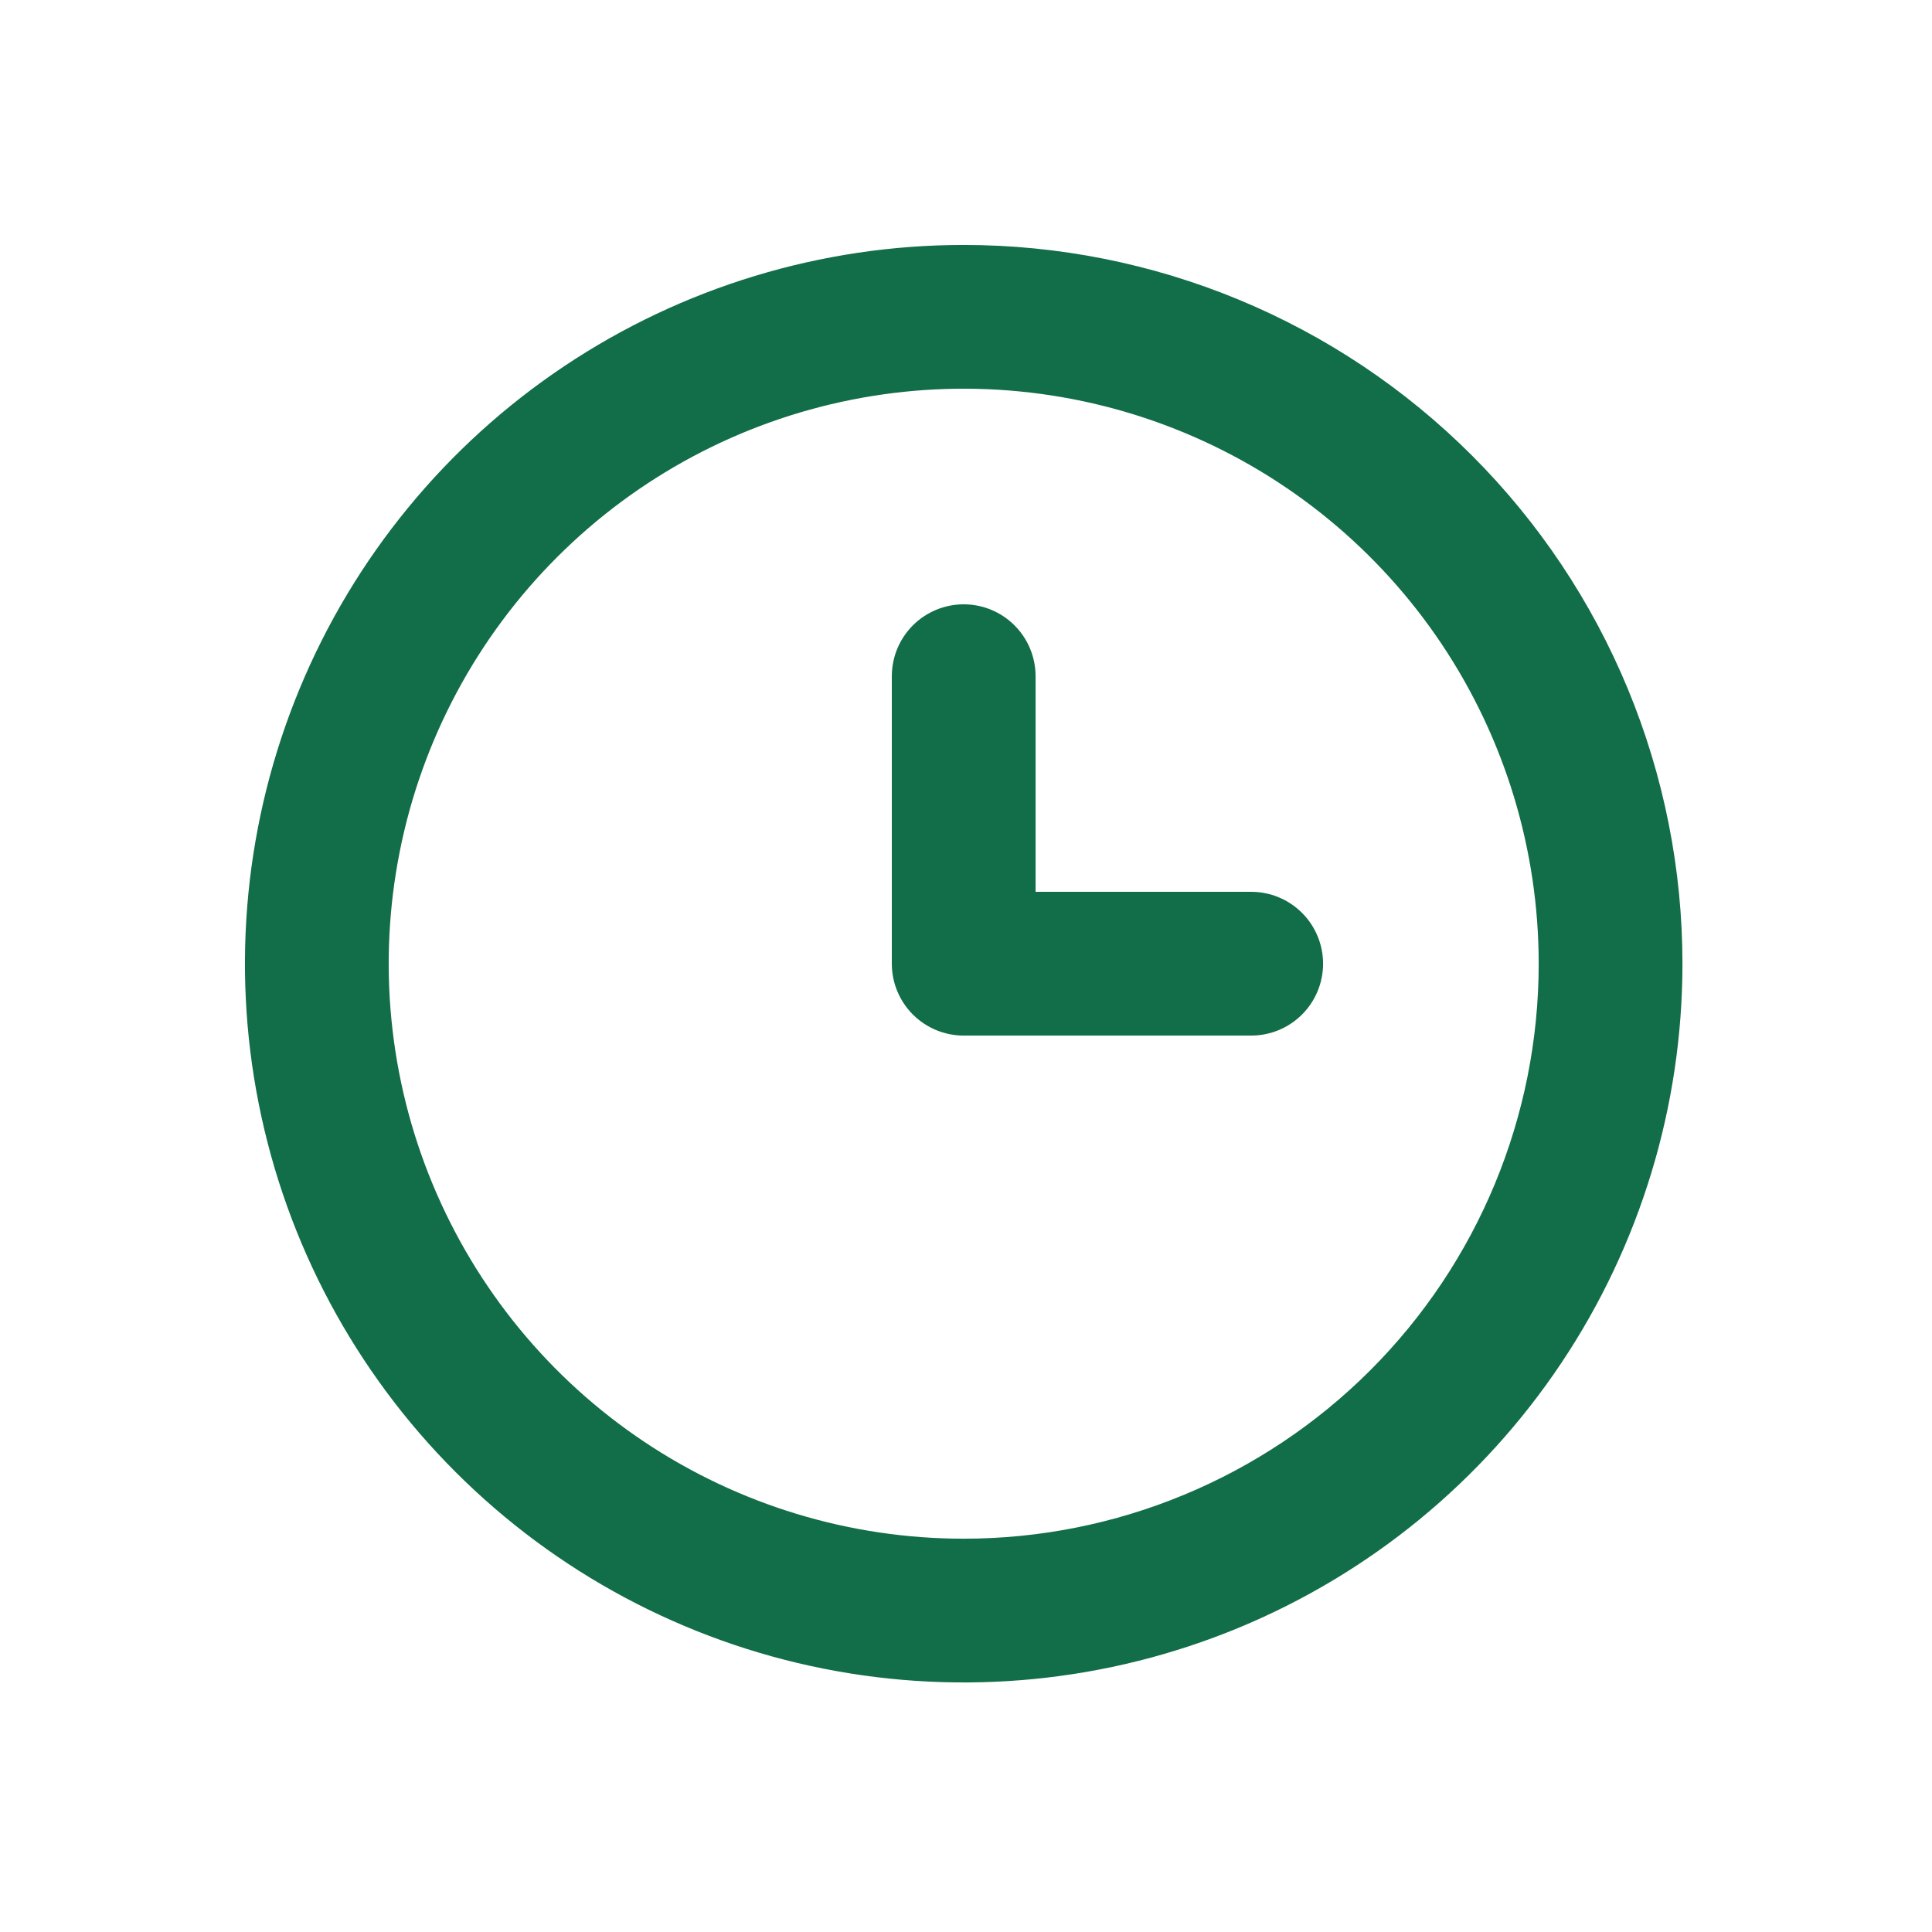
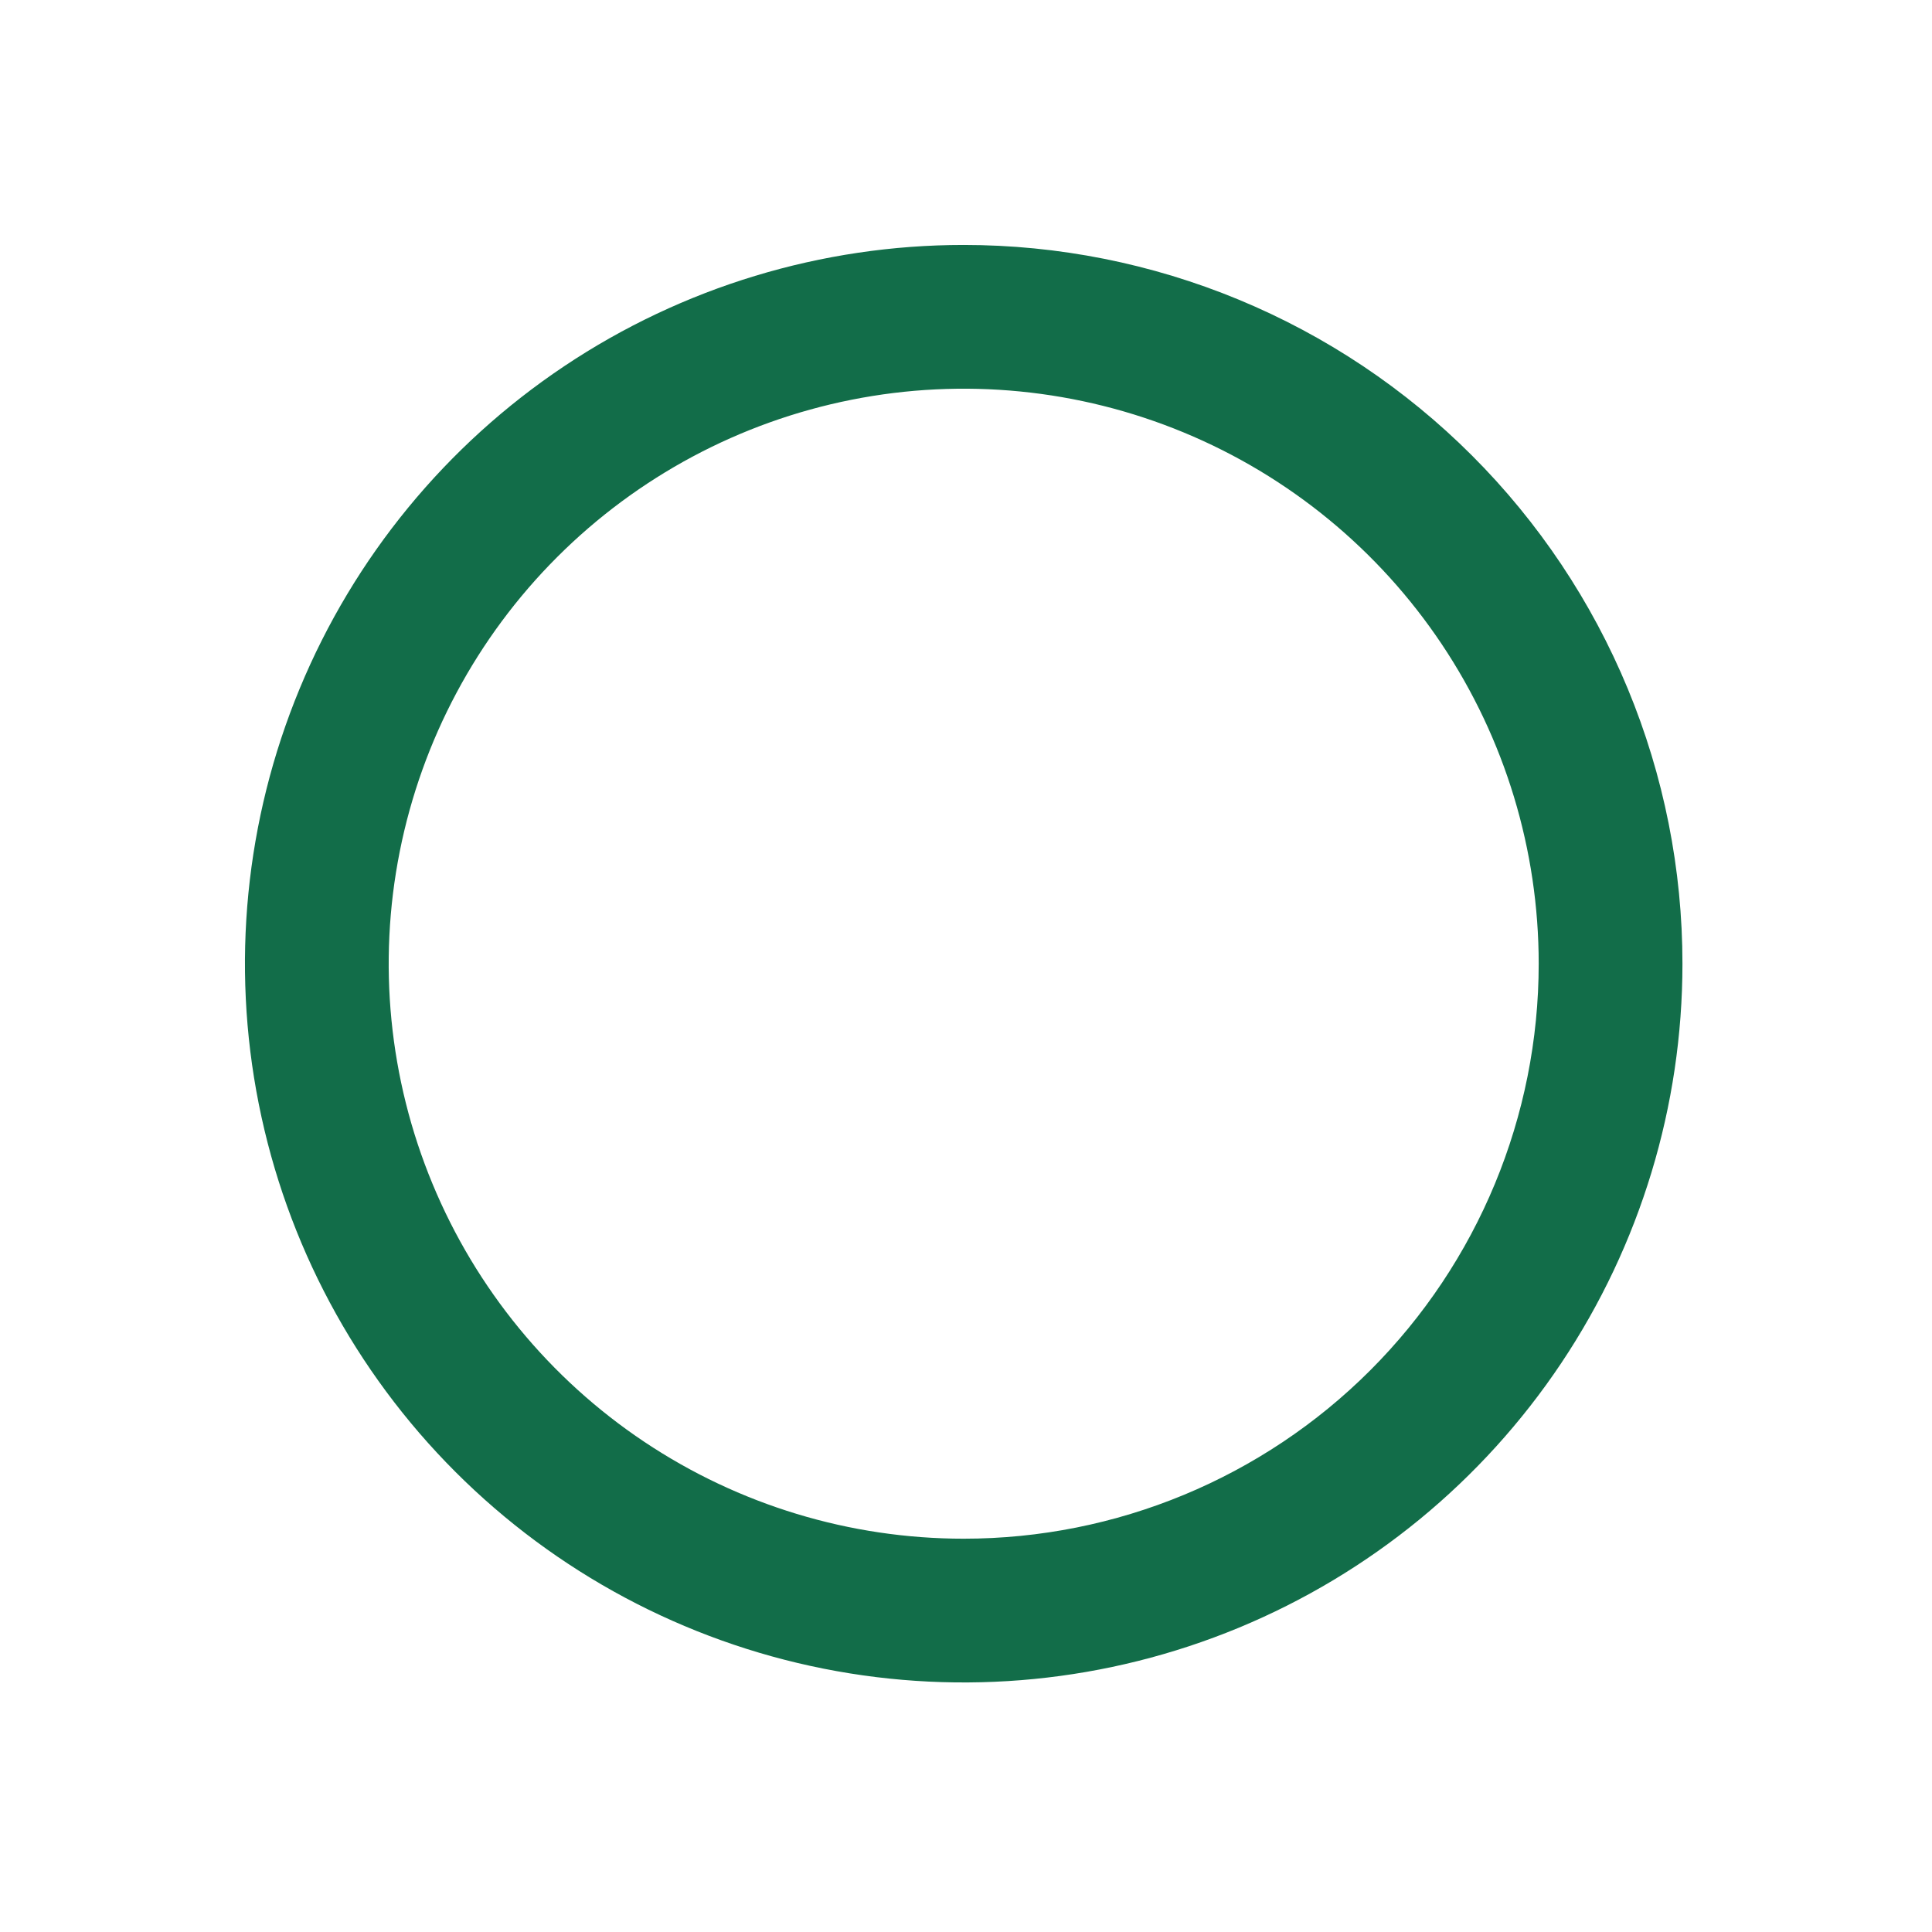
<svg xmlns="http://www.w3.org/2000/svg" width="420" height="420" viewBox="0 0 420 420" fill="none">
  <g filter="url(#filter0_d)">
-     <rect x="8" y="4" width="400" height="400" rx="100" fill="white" />
    <path d="M207.5 47.25C176.597 47.25 146.387 56.414 120.692 73.583C94.997 90.752 74.97 115.155 63.144 143.706C51.318 172.257 48.223 203.673 54.252 233.983C60.281 264.292 75.163 292.133 97.015 313.985C118.867 335.837 146.708 350.719 177.017 356.748C207.327 362.777 238.743 359.682 267.294 347.856C295.845 336.03 320.248 316.003 337.417 290.308C354.586 264.613 363.75 234.403 363.75 203.5C363.75 182.981 359.708 162.663 351.856 143.706C344.004 124.749 332.495 107.524 317.985 93.015C303.476 78.505 286.251 66.996 267.294 59.144C248.337 51.291 228.019 47.25 207.5 47.25ZM207.5 328.5C182.777 328.5 158.61 321.169 138.054 307.434C117.498 293.699 101.476 274.176 92.015 251.335C82.554 228.495 80.079 203.361 84.902 179.114C89.725 154.866 101.63 132.593 119.112 115.112C136.593 97.63 158.866 85.725 183.114 80.902C207.361 76.079 232.495 78.554 255.335 88.015C278.176 97.476 297.699 113.498 311.434 134.054C325.169 154.61 332.5 178.777 332.5 203.5C332.5 236.652 319.33 268.446 295.888 291.888C272.446 315.33 240.652 328.5 207.5 328.5Z" fill="#126D49" />
-     <path d="M270 187.875H223.125V141C223.125 136.856 221.479 132.882 218.549 129.951C215.618 127.021 211.644 125.375 207.5 125.375C203.356 125.375 199.382 127.021 196.451 129.951C193.521 132.882 191.875 136.856 191.875 141V203.5C191.875 207.644 193.521 211.618 196.451 214.549C199.382 217.479 203.356 219.125 207.5 219.125H270C274.144 219.125 278.118 217.479 281.049 214.549C283.979 211.618 285.625 207.644 285.625 203.5C285.625 199.356 283.979 195.382 281.049 192.451C278.118 189.521 274.144 187.875 270 187.875Z" fill="#126D49" />
  </g>
  <defs>
    <filter id="filter0_d" x="0" y="0" width="420" height="420" filterUnits="userSpaceOnUse" color-interpolation-filters="sRGB">
      <feFlood flood-opacity="0" result="BackgroundImageFix" />
      <feColorMatrix in="SourceAlpha" type="matrix" values="0 0 0 0 0 0 0 0 0 0 0 0 0 0 0 0 0 0 127 0" result="hardAlpha" />
      <feOffset dx="2" dy="6" />
      <feGaussianBlur stdDeviation="5" />
      <feComposite in2="hardAlpha" operator="out" />
      <feColorMatrix type="matrix" values="0 0 0 0 0 0 0 0 0 0 0 0 0 0 0 0 0 0 0.25 0" />
      <feBlend mode="normal" in2="BackgroundImageFix" result="effect1_dropShadow" />
      <feBlend mode="normal" in="SourceGraphic" in2="effect1_dropShadow" result="shape" />
    </filter>
  </defs>
</svg>